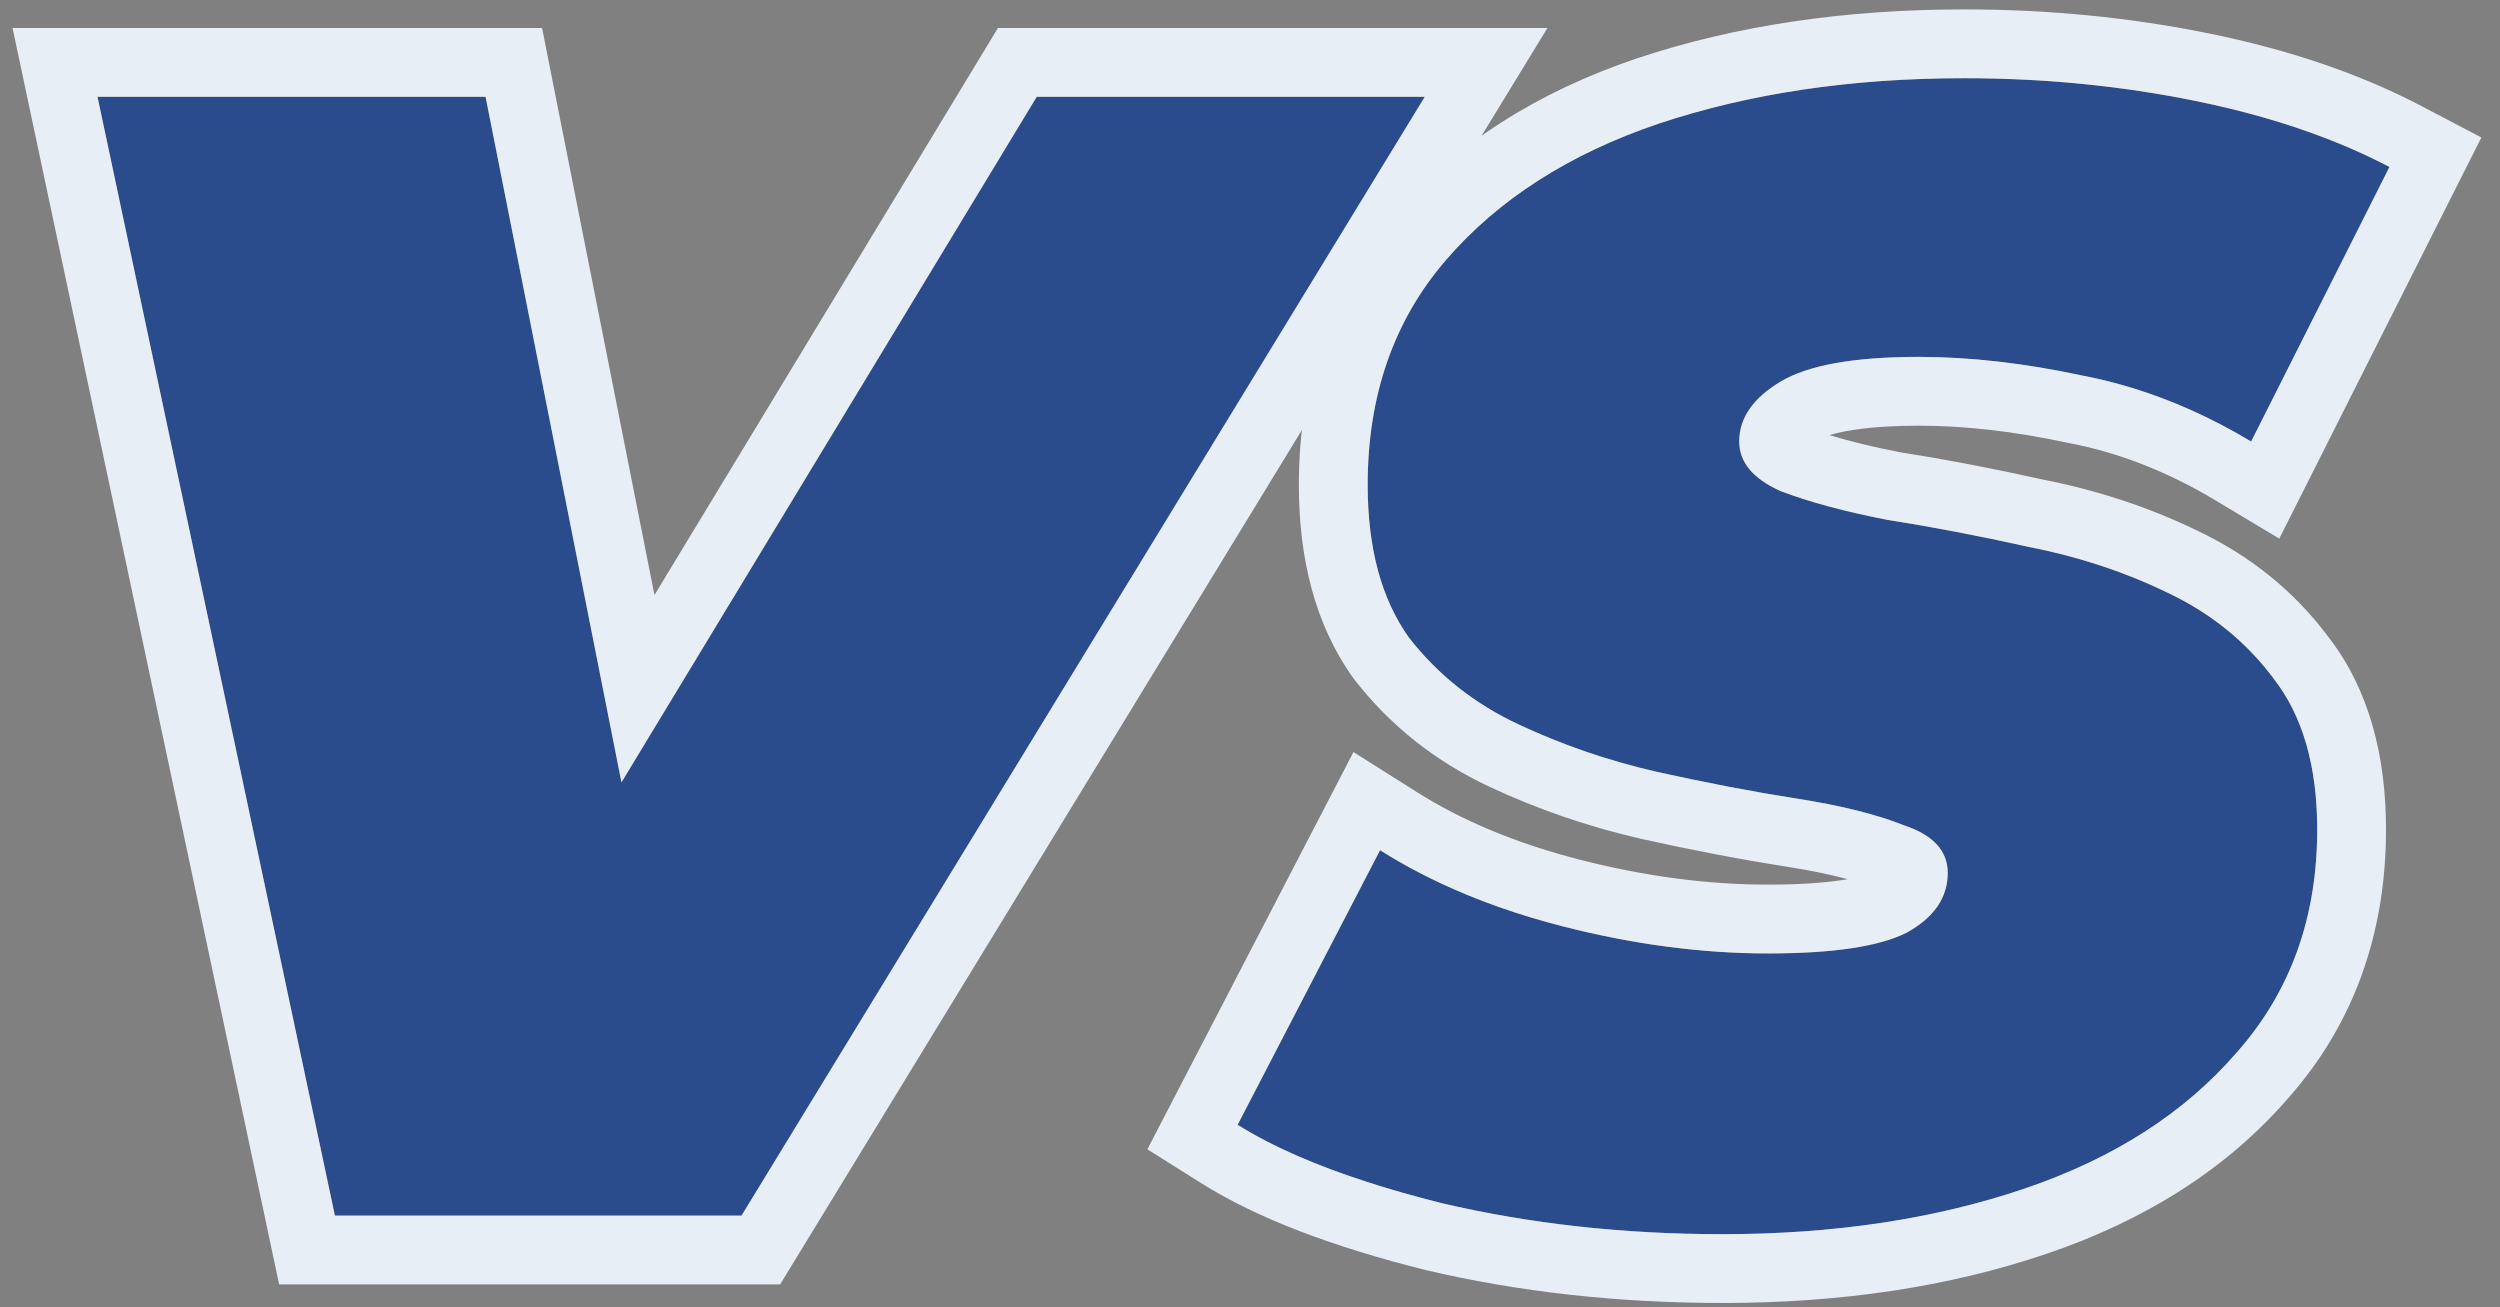
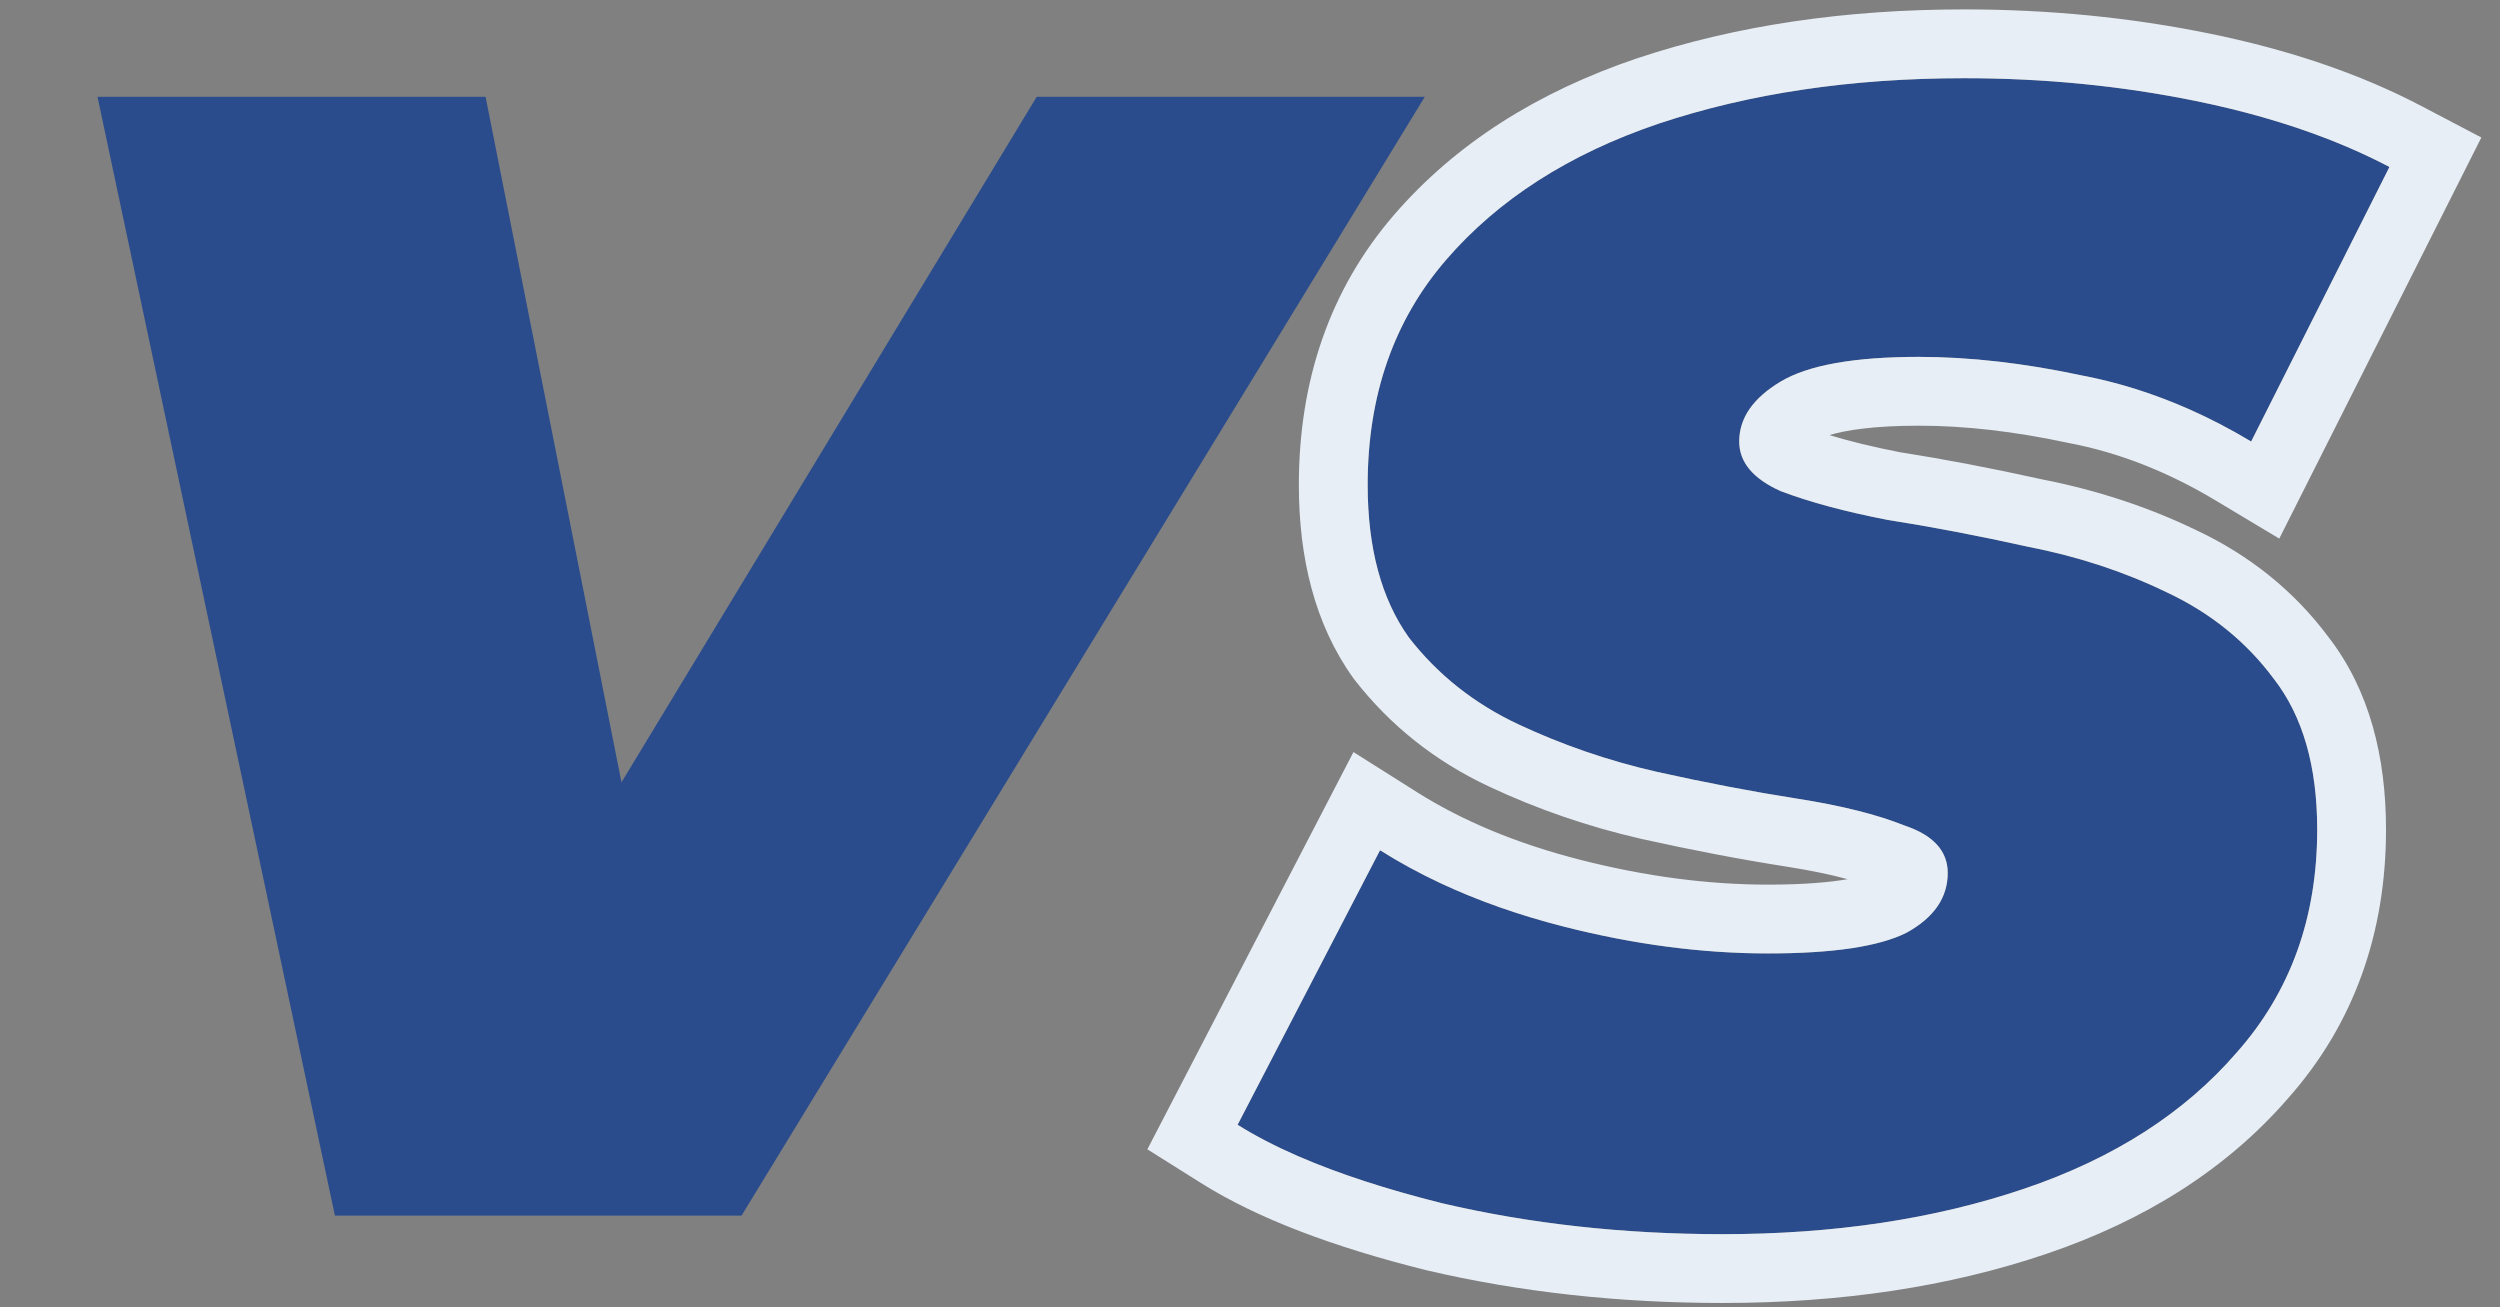
<svg xmlns="http://www.w3.org/2000/svg" width="109" height="57" viewBox="0 0 109 57" fill="none">
  <rect x="0" y="0" width="109" height="57" fill="#808080" stroke="none" />
  <path d="M75.11 53.81C70.79 53.81 66.71 53.36 62.87 52.46C59.03 51.5 56.06 50.36 53.96 49.04L60.17 37.07C62.45 38.51 65.12 39.62 68.18 40.4C71.24 41.18 74.21 41.57 77.091 41.57C79.91 41.57 81.92 41.27 83.12 40.67C84.32 40.01 84.921 39.14 84.921 38.06C84.921 37.1 84.29 36.41 83.03 35.99C81.83 35.51 80.27 35.12 78.35 34.82C76.43 34.52 74.39 34.13 72.23 33.65C70.13 33.17 68.121 32.48 66.201 31.58C64.281 30.68 62.69 29.42 61.43 27.8C60.23 26.12 59.63 23.9 59.63 21.14C59.63 17.24 60.77 13.97 63.05 11.33C65.33 8.69 68.42 6.71 72.32 5.39C76.28 4.07 80.721 3.41 85.641 3.41C89.121 3.41 92.48 3.74 95.72 4.4C98.96 5.06 101.78 6.02 104.18 7.28L98.15 19.25C95.75 17.81 93.29 16.85 90.77 16.37C88.251 15.83 85.88 15.56 83.66 15.56C80.841 15.56 78.831 15.92 77.63 16.64C76.43 17.36 75.83 18.23 75.83 19.25C75.83 20.15 76.43 20.87 77.63 21.41C78.891 21.89 80.451 22.31 82.311 22.67C84.231 22.97 86.27 23.36 88.43 23.84C90.59 24.26 92.6 24.92 94.46 25.82C96.38 26.72 97.941 27.98 99.141 29.6C100.4 31.22 101.03 33.41 101.03 36.17C101.03 40.01 99.861 43.25 97.52 45.89C95.24 48.53 92.15 50.51 88.25 51.83C84.35 53.15 79.97 53.81 75.11 53.81Z" fill="#2A4C8C" />
  <path d="M14.601 53L4.251 4.22H21.171L29.271 45.08H20.451L45.201 4.22H62.121L32.331 53H14.601Z" fill="#2A4C8C" />
  <path fill-rule="evenodd" clip-rule="evenodd" d="M62.164 55.376L62.143 55.37C58.155 54.374 54.843 53.138 52.364 51.58L50.025 50.11L59.011 32.79L61.772 34.533C63.745 35.78 66.115 36.778 68.921 37.493C71.762 38.217 74.483 38.57 77.09 38.57C78.651 38.57 79.776 38.468 80.556 38.332C79.819 38.133 78.934 37.948 77.887 37.784C75.896 37.473 73.793 37.071 71.579 36.579L71.571 36.577L71.562 36.575C69.257 36.048 67.044 35.289 64.927 34.296C62.593 33.202 60.623 31.648 59.062 29.642L59.025 29.593L58.989 29.544C57.321 27.209 56.63 24.317 56.63 21.14C56.63 16.611 57.973 12.619 60.78 9.369C63.468 6.256 67.044 4.009 71.359 2.548L71.372 2.544C75.686 1.106 80.454 0.41 85.64 0.41C89.311 0.41 92.872 0.758 96.319 1.46C99.778 2.165 102.876 3.207 105.575 4.624L108.187 5.995L99.376 23.484L96.607 21.823C94.482 20.548 92.352 19.725 90.209 19.317L90.175 19.311L90.142 19.303C87.796 18.801 85.638 18.56 83.66 18.56C81.692 18.56 80.466 18.757 79.764 18.97C80.621 19.232 81.638 19.483 82.829 19.715C84.791 20.023 86.863 20.419 89.043 20.903C91.419 21.368 93.659 22.102 95.75 23.112C98.079 24.206 100.025 25.764 101.53 27.787C103.305 30.085 104.03 32.985 104.03 36.17C104.03 40.666 102.641 44.629 99.778 47.865C97.091 50.971 93.52 53.214 89.212 54.672C84.952 56.114 80.24 56.81 75.11 56.81C70.581 56.81 66.27 56.338 62.186 55.381L62.164 55.376ZM97.52 45.89C99.86 43.25 101.03 40.01 101.03 36.17C101.03 33.41 100.4 31.22 99.14 29.6C97.94 27.98 96.38 26.72 94.46 25.82C92.6 24.92 90.59 24.26 88.43 23.84C86.27 23.36 84.23 22.97 82.31 22.67C80.45 22.31 78.89 21.89 77.63 21.41C76.43 20.87 75.83 20.15 75.83 19.25C75.83 18.23 76.43 17.36 77.63 16.64C78.83 15.92 80.84 15.56 83.66 15.56C85.88 15.56 88.25 15.83 90.77 16.37C92.368 16.674 93.941 17.172 95.49 17.862C96.385 18.26 97.272 18.723 98.15 19.25L104.18 7.28C103.941 7.154 103.698 7.032 103.45 6.912C102.809 6.603 102.141 6.313 101.444 6.043C99.71 5.372 97.802 4.824 95.72 4.4C92.48 3.74 89.12 3.41 85.64 3.41C80.72 3.41 76.28 4.07 72.32 5.39C68.42 6.71 65.33 8.69 63.05 11.33C60.77 13.97 59.63 17.24 59.63 21.14C59.63 23.9 60.23 26.12 61.43 27.8C62.69 29.42 64.28 30.68 66.2 31.58C68.12 32.48 70.13 33.17 72.23 33.65C74.39 34.13 76.43 34.52 78.35 34.82C80.27 35.12 81.83 35.51 83.03 35.99C84.29 36.41 84.92 37.1 84.92 38.06C84.92 39.14 84.32 40.01 83.12 40.67C81.92 41.27 79.91 41.57 77.09 41.57C74.21 41.57 71.24 41.18 68.18 40.4C66.23 39.903 64.438 39.272 62.805 38.507C61.875 38.071 60.997 37.592 60.17 37.07L53.96 49.04C54.727 49.522 55.61 49.98 56.608 50.414C56.614 50.416 56.619 50.418 56.624 50.42C58.357 51.172 60.44 51.852 62.87 52.46C66.71 53.36 70.79 53.81 75.11 53.81C79.97 53.81 84.35 53.15 88.25 51.83C92.15 50.51 95.24 48.53 97.52 45.89Z" fill="#E7EEF6" />
-   <path fill-rule="evenodd" clip-rule="evenodd" d="M12.17 56L0.547 1.22H23.634L28.535 25.943L43.51 1.22H67.468L34.014 56H12.17ZM27.096 34.109L21.171 4.22H4.251L14.601 53H32.331L62.121 4.22H45.201L27.096 34.109Z" fill="#E7EEF6" />
</svg>